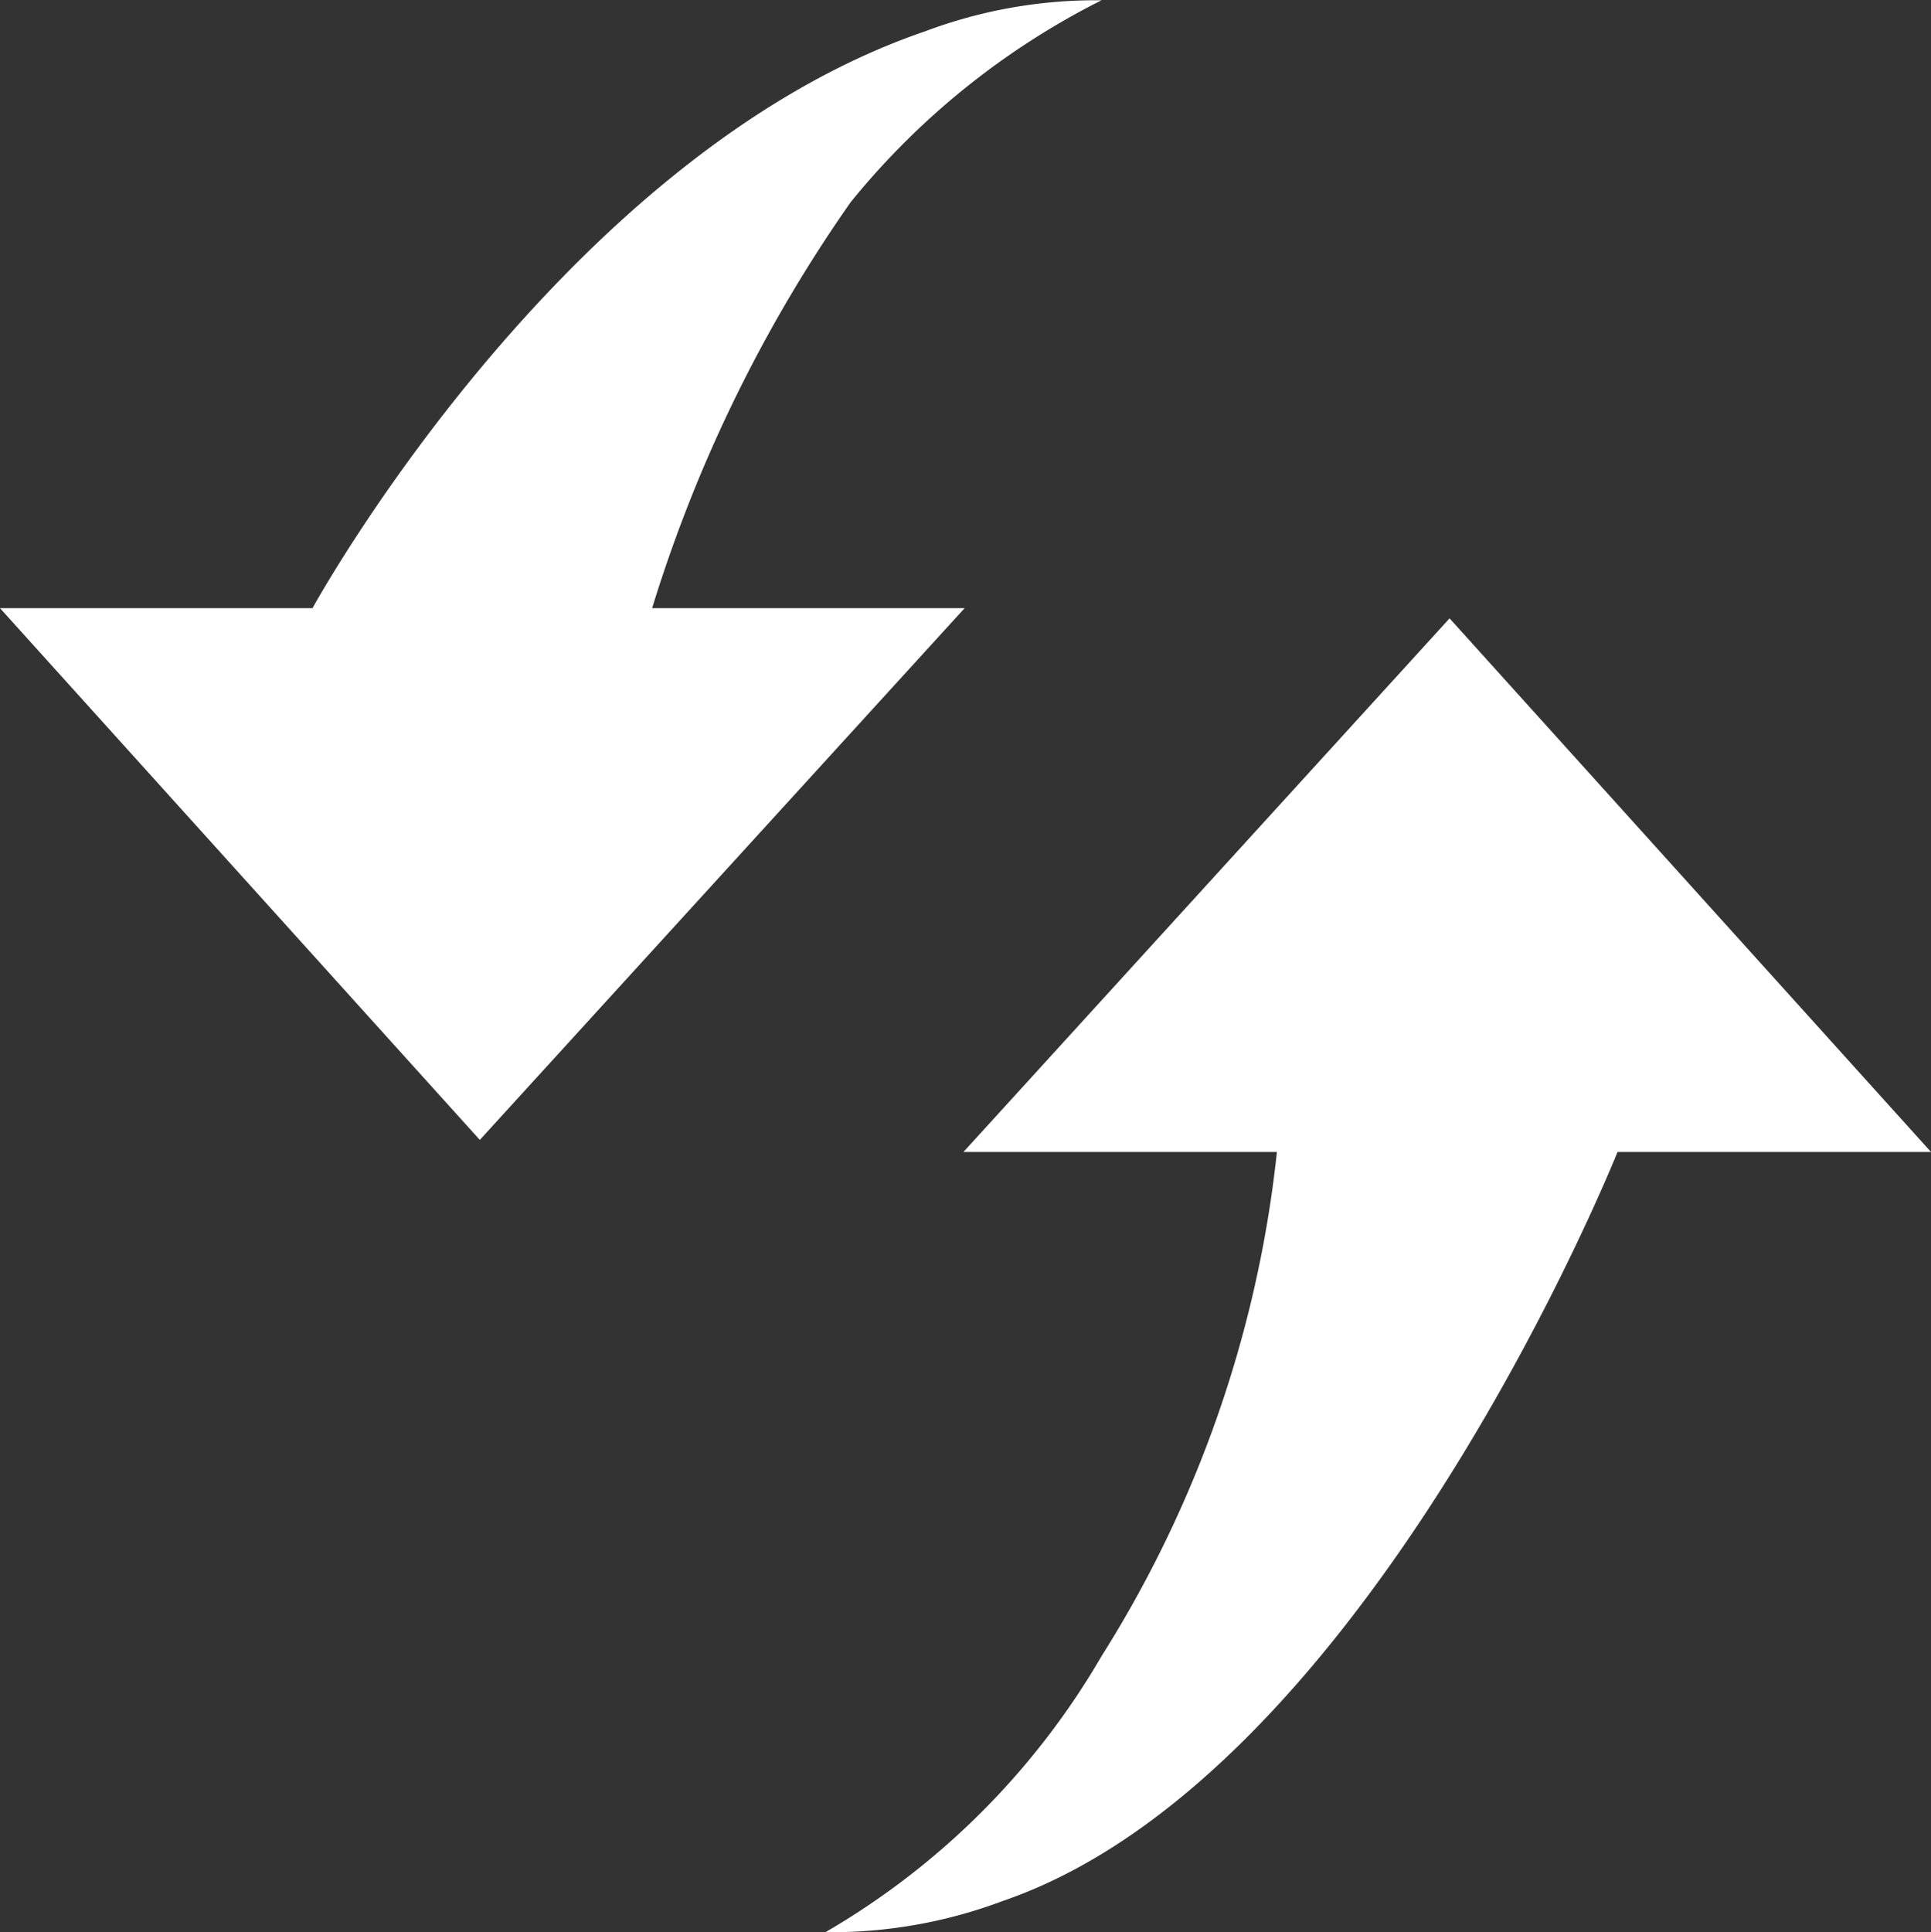
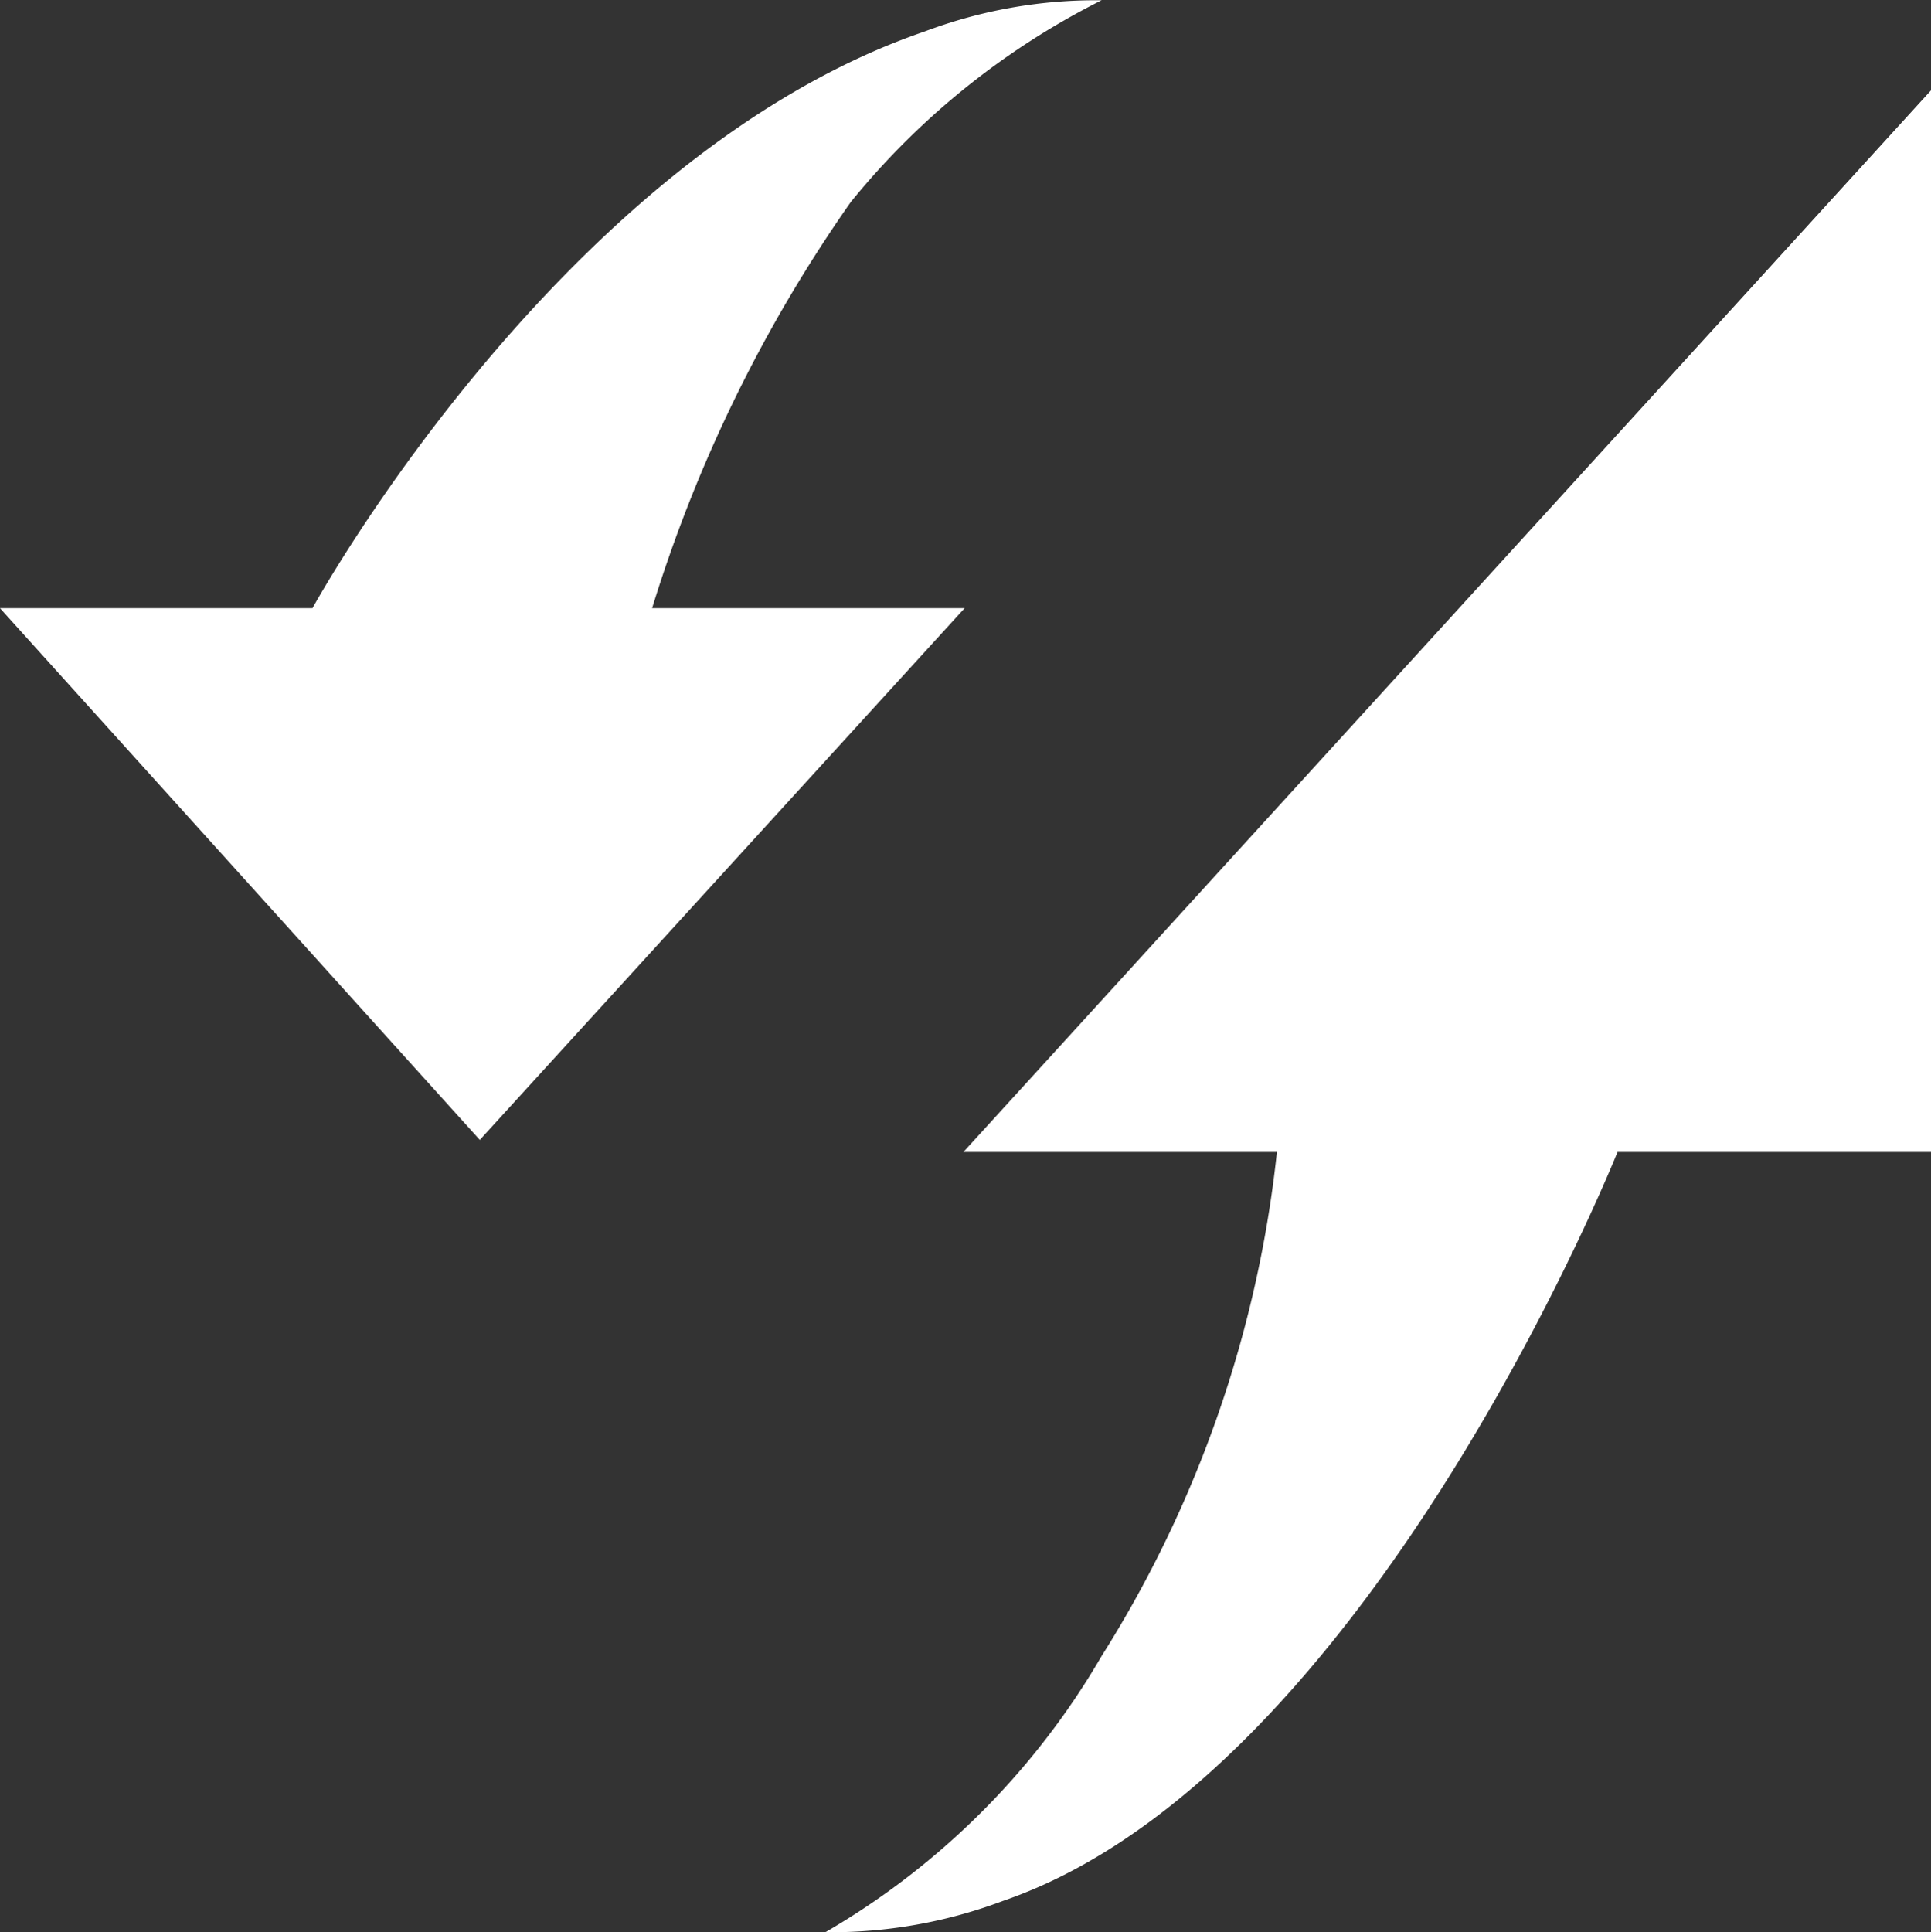
<svg xmlns="http://www.w3.org/2000/svg" width="21.628" height="21.639" viewBox="0 0 21.628 21.639">
  <rect x="0" y="0" width="21.628" height="21.639" fill="#333333" stroke="none" />
  <defs>
    <style>
      .cls-1 {
        fill: #fff;
      }
    </style>
  </defs>
-   <path id="刷新_2_" data-name="刷新 (2)" class="cls-1" d="M70.746,76.713l-5.374-5.955h3.5S71.645,65.7,75.727,64.3a5.45,5.45,0,0,1,1.983-.35A8.576,8.576,0,0,0,74.9,66.211a16.225,16.225,0,0,0-2.224,4.547h3.5Zm10.862-5.841L87,76.848H83.489S80.7,83.83,76.607,85.235a5.468,5.468,0,0,1-1.99.351,8.53,8.53,0,0,0,3.093-3.092,13.2,13.2,0,0,0,1.964-5.646H76.163Z" transform="translate(-65.372 -63.947)" />
+   <path id="刷新_2_" data-name="刷新 (2)" class="cls-1" d="M70.746,76.713l-5.374-5.955h3.5S71.645,65.7,75.727,64.3a5.45,5.45,0,0,1,1.983-.35A8.576,8.576,0,0,0,74.9,66.211a16.225,16.225,0,0,0-2.224,4.547h3.5m10.862-5.841L87,76.848H83.489S80.7,83.83,76.607,85.235a5.468,5.468,0,0,1-1.99.351,8.53,8.53,0,0,0,3.093-3.092,13.2,13.2,0,0,0,1.964-5.646H76.163Z" transform="translate(-65.372 -63.947)" />
</svg>